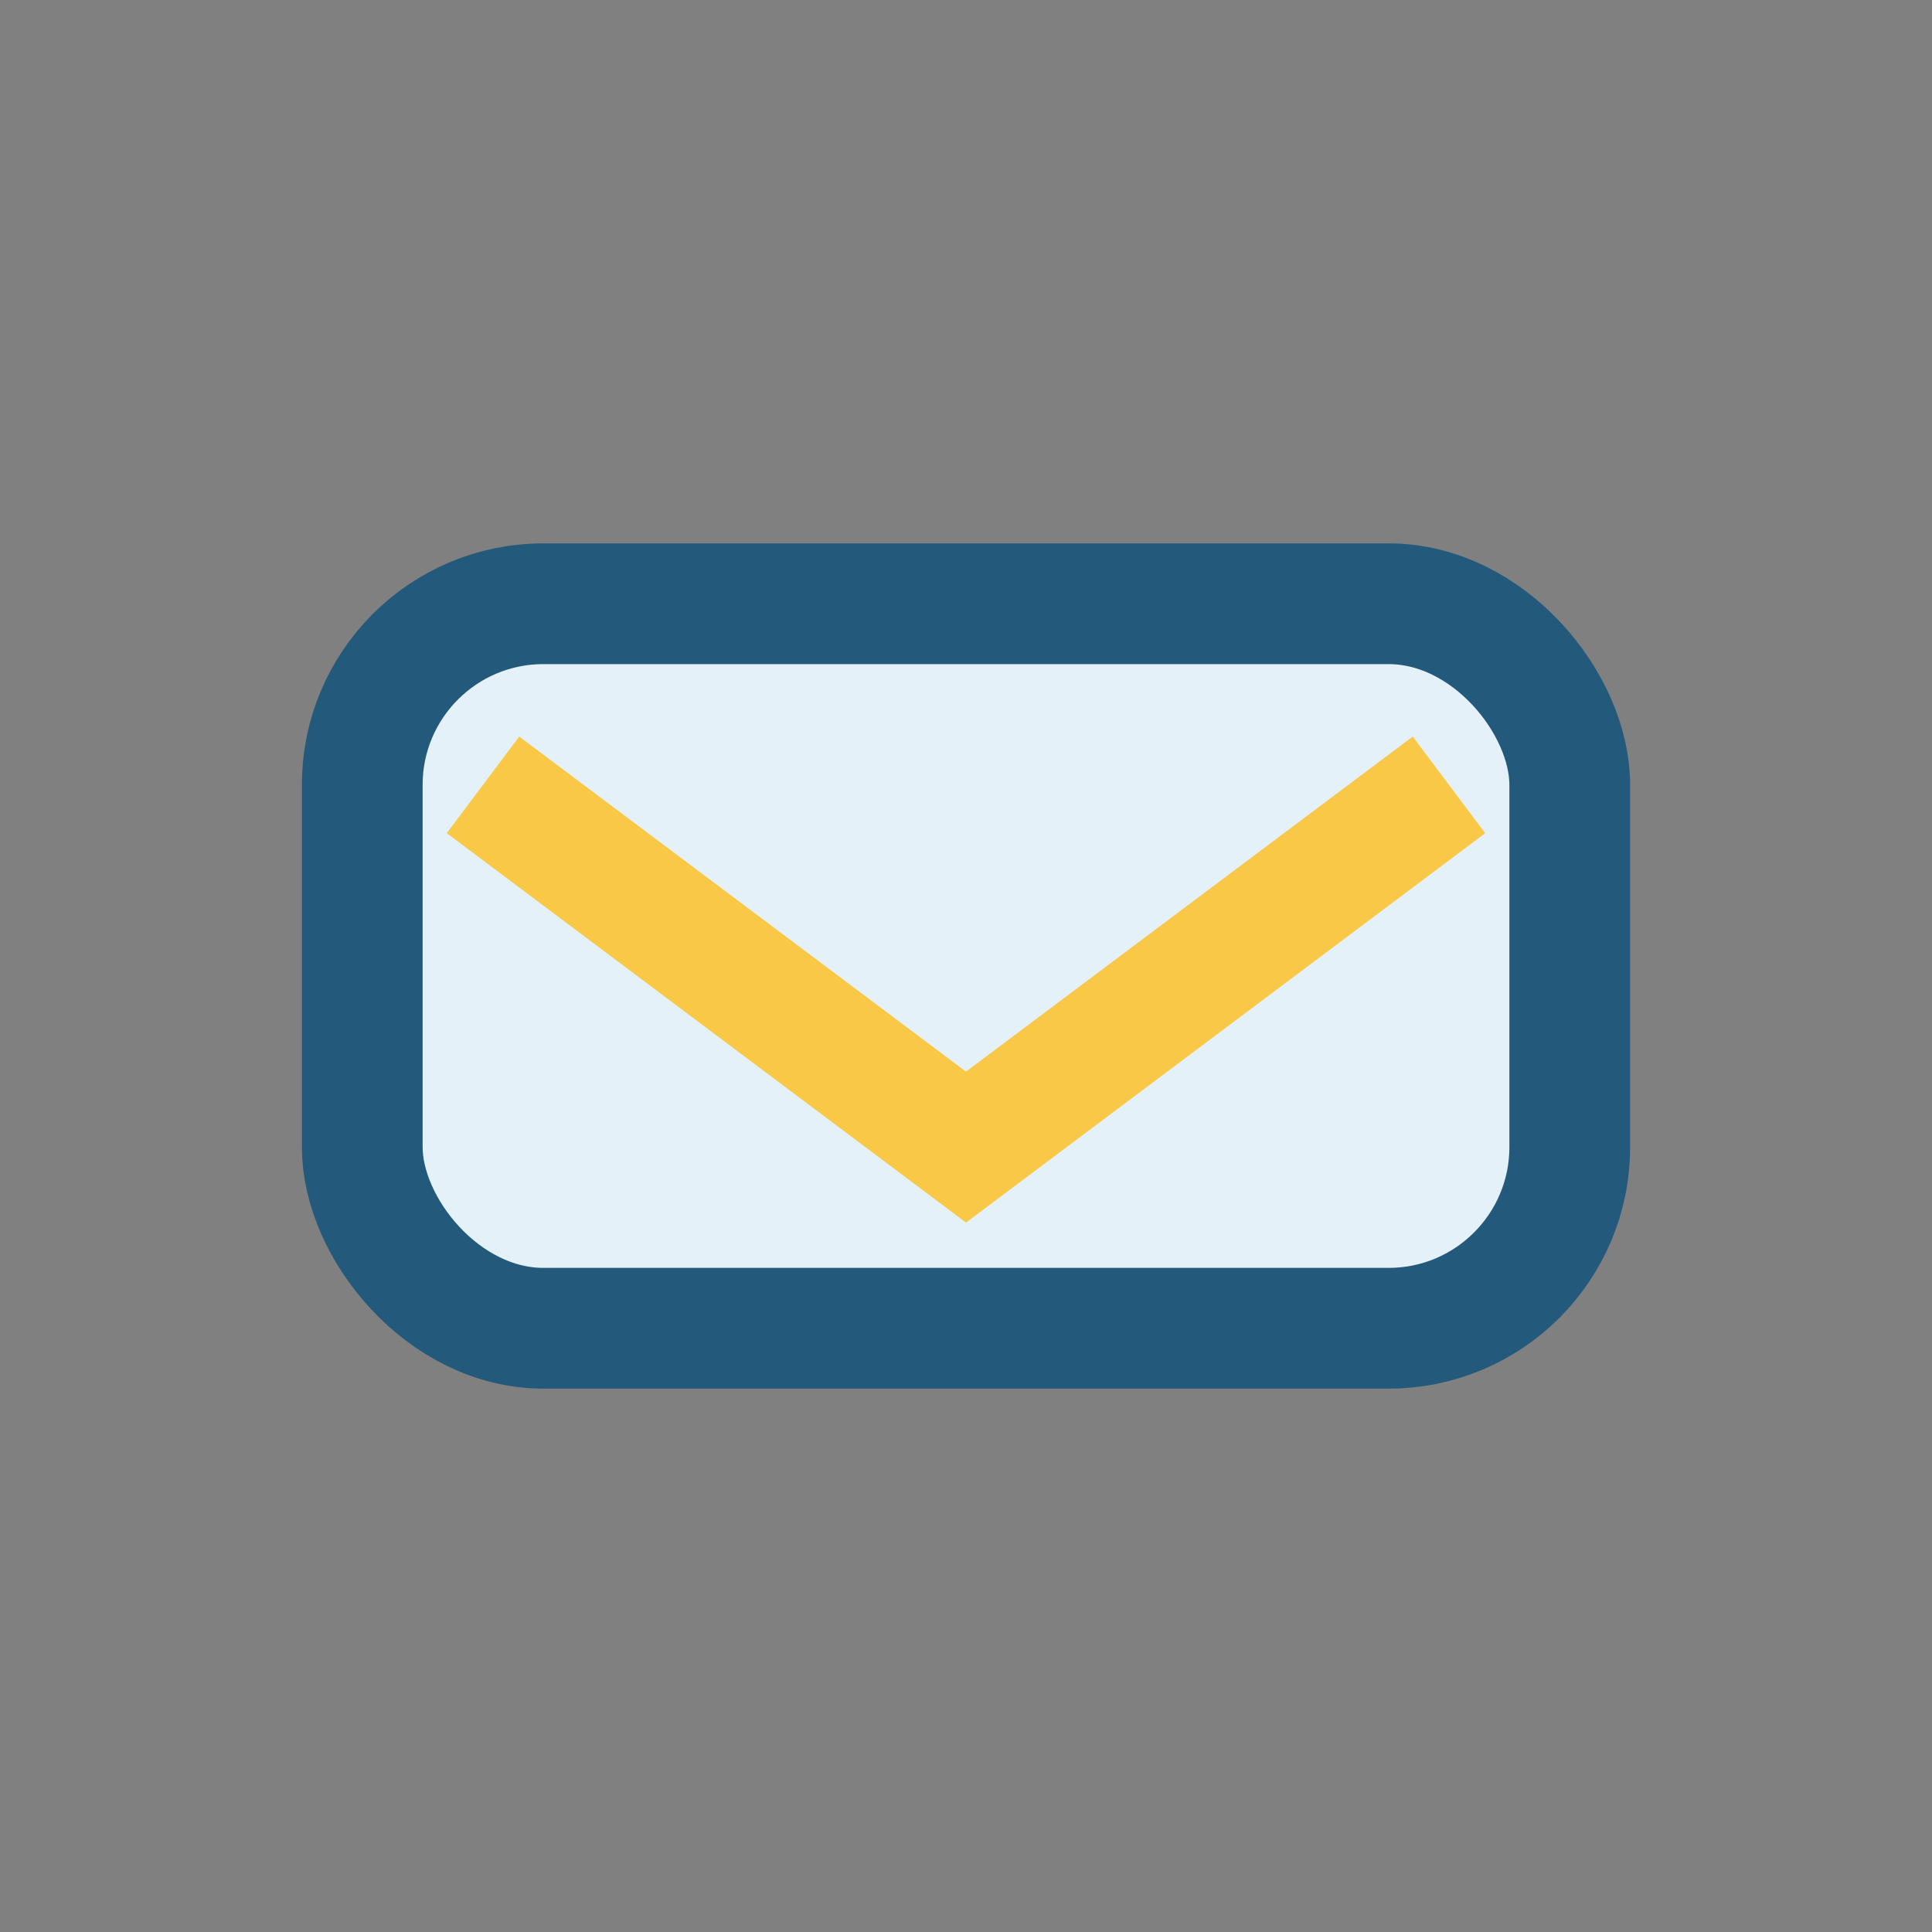
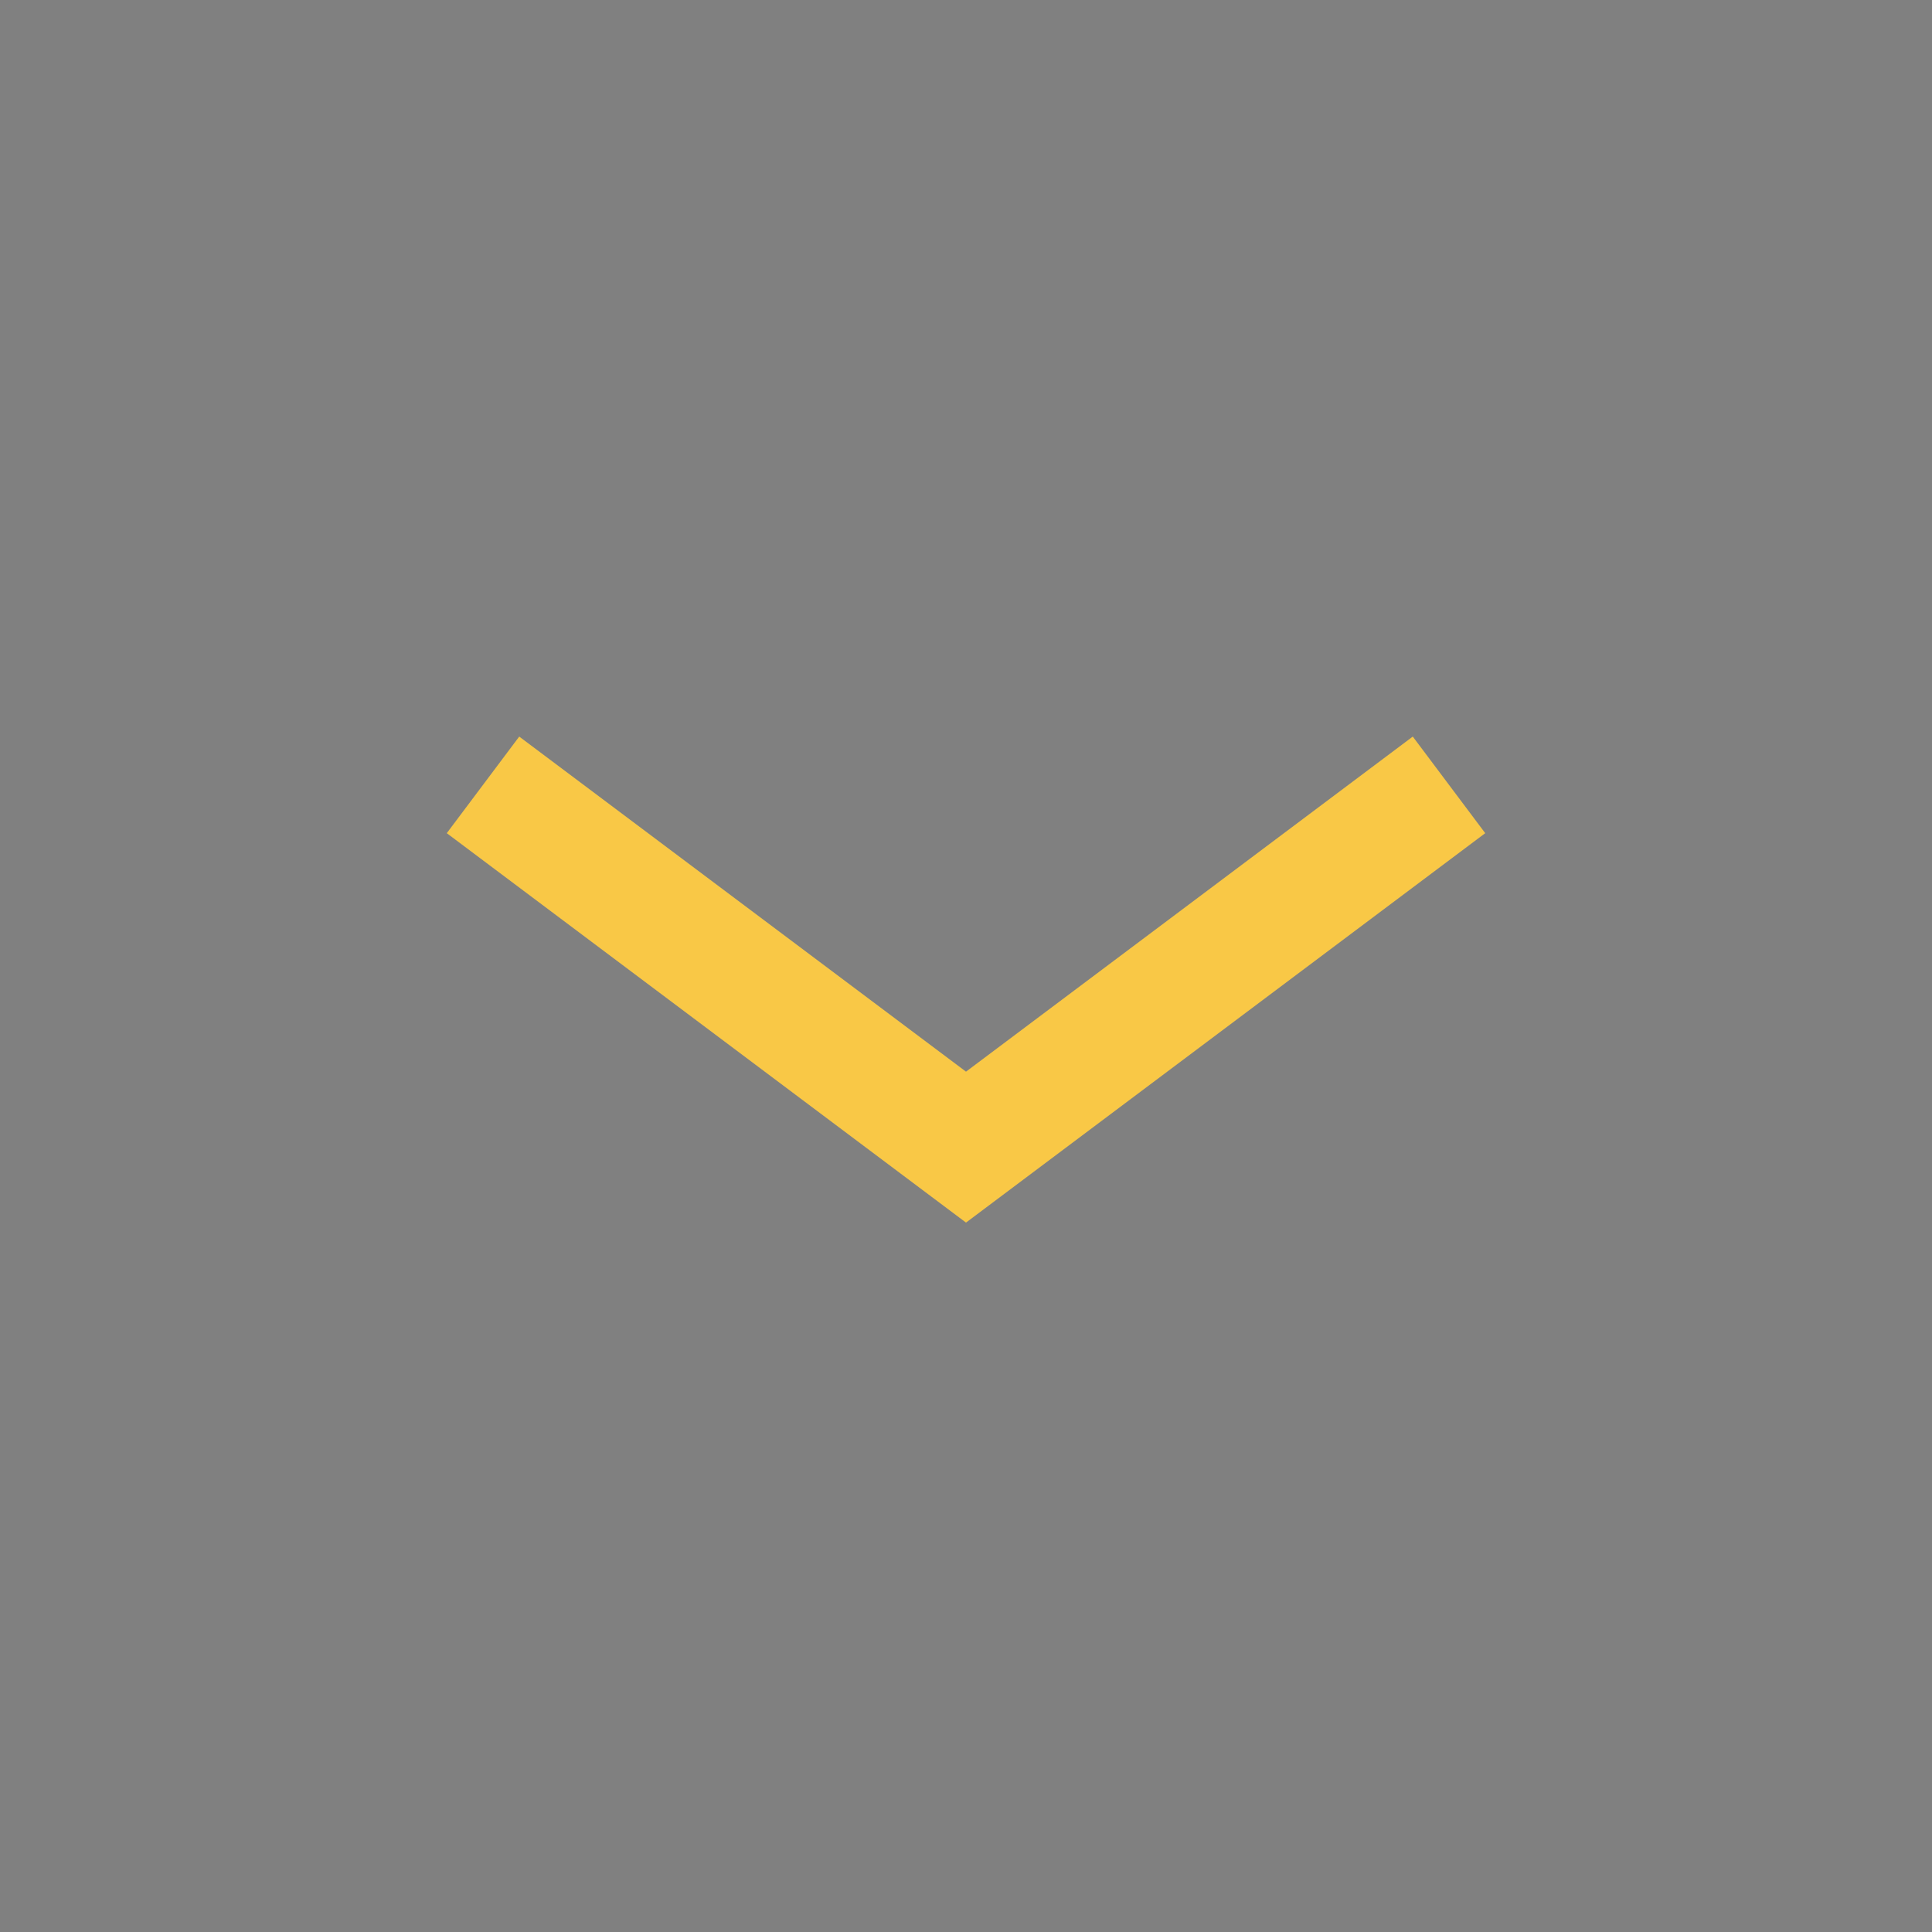
<svg xmlns="http://www.w3.org/2000/svg" width="32" height="32" viewBox="0 0 32 32">
  <rect x="0" y="0" width="32" height="32" fill="#808080" stroke="none" />
-   <rect x="6" y="10" width="20" height="12" rx="3" fill="#E5F1F9" stroke="#235A7B" stroke-width="2" />
  <path d="M8 13l8 6 8-6" fill="none" stroke="#F9C846" stroke-width="2" />
</svg>